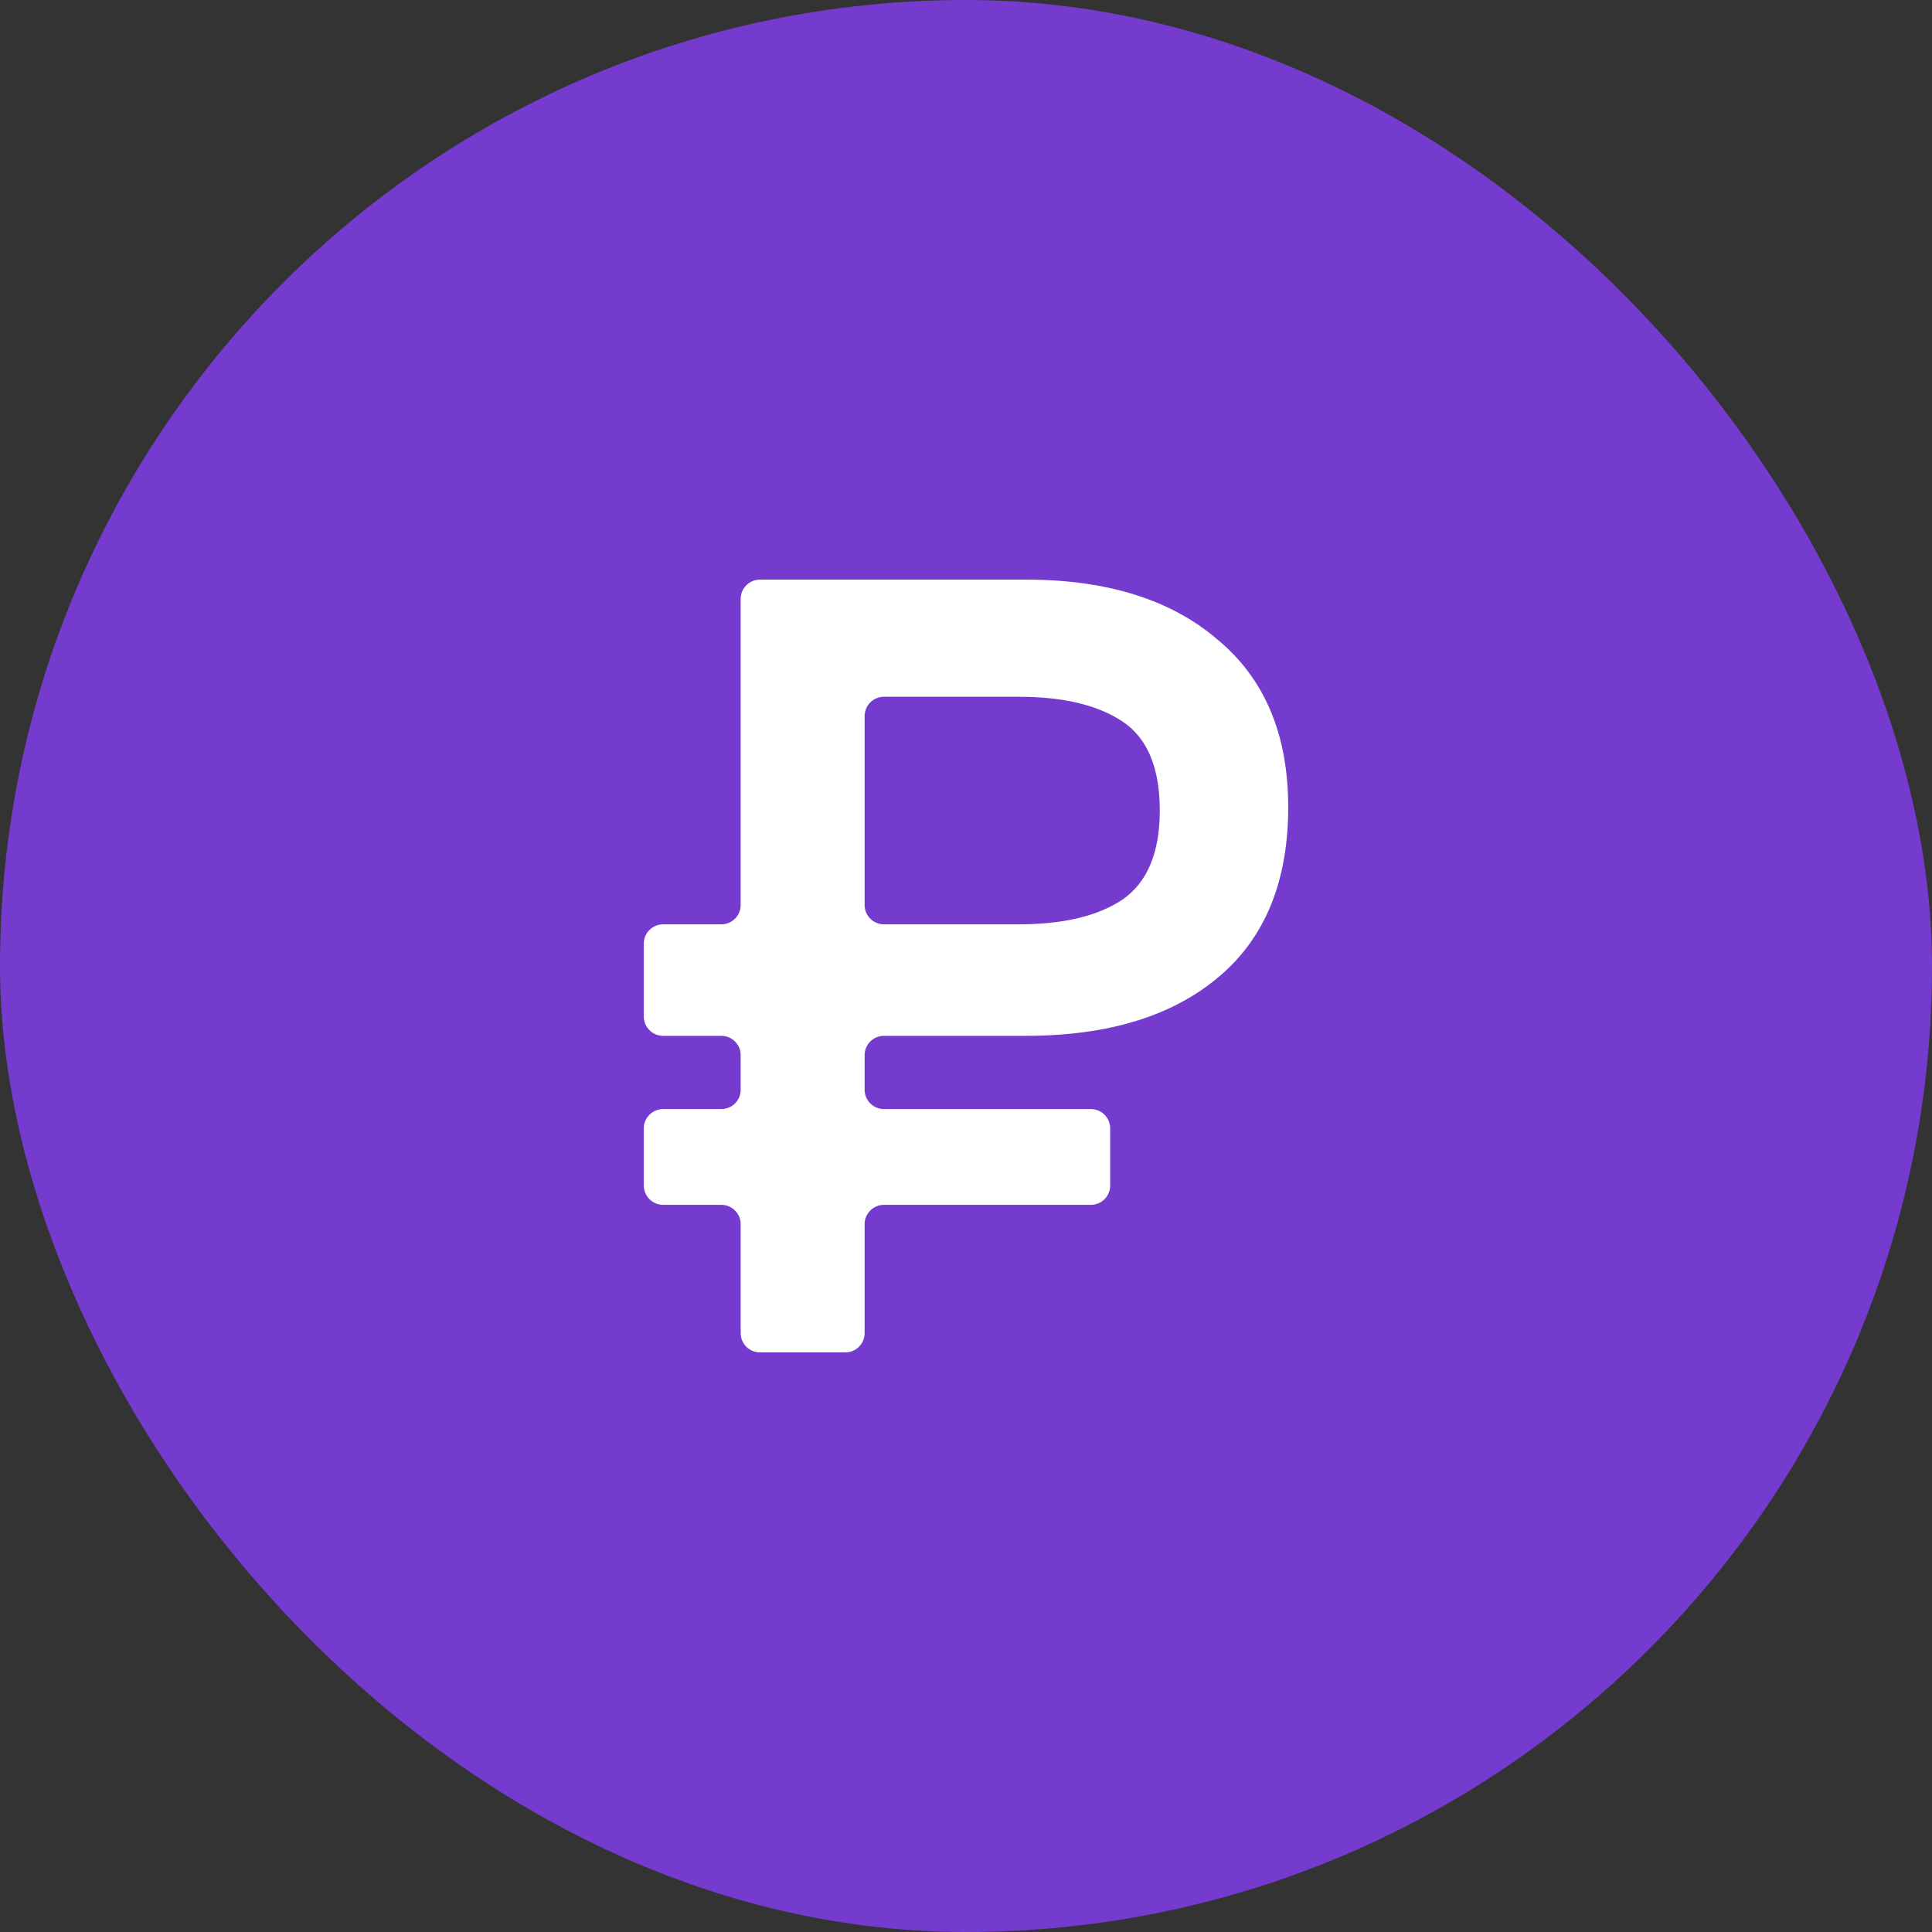
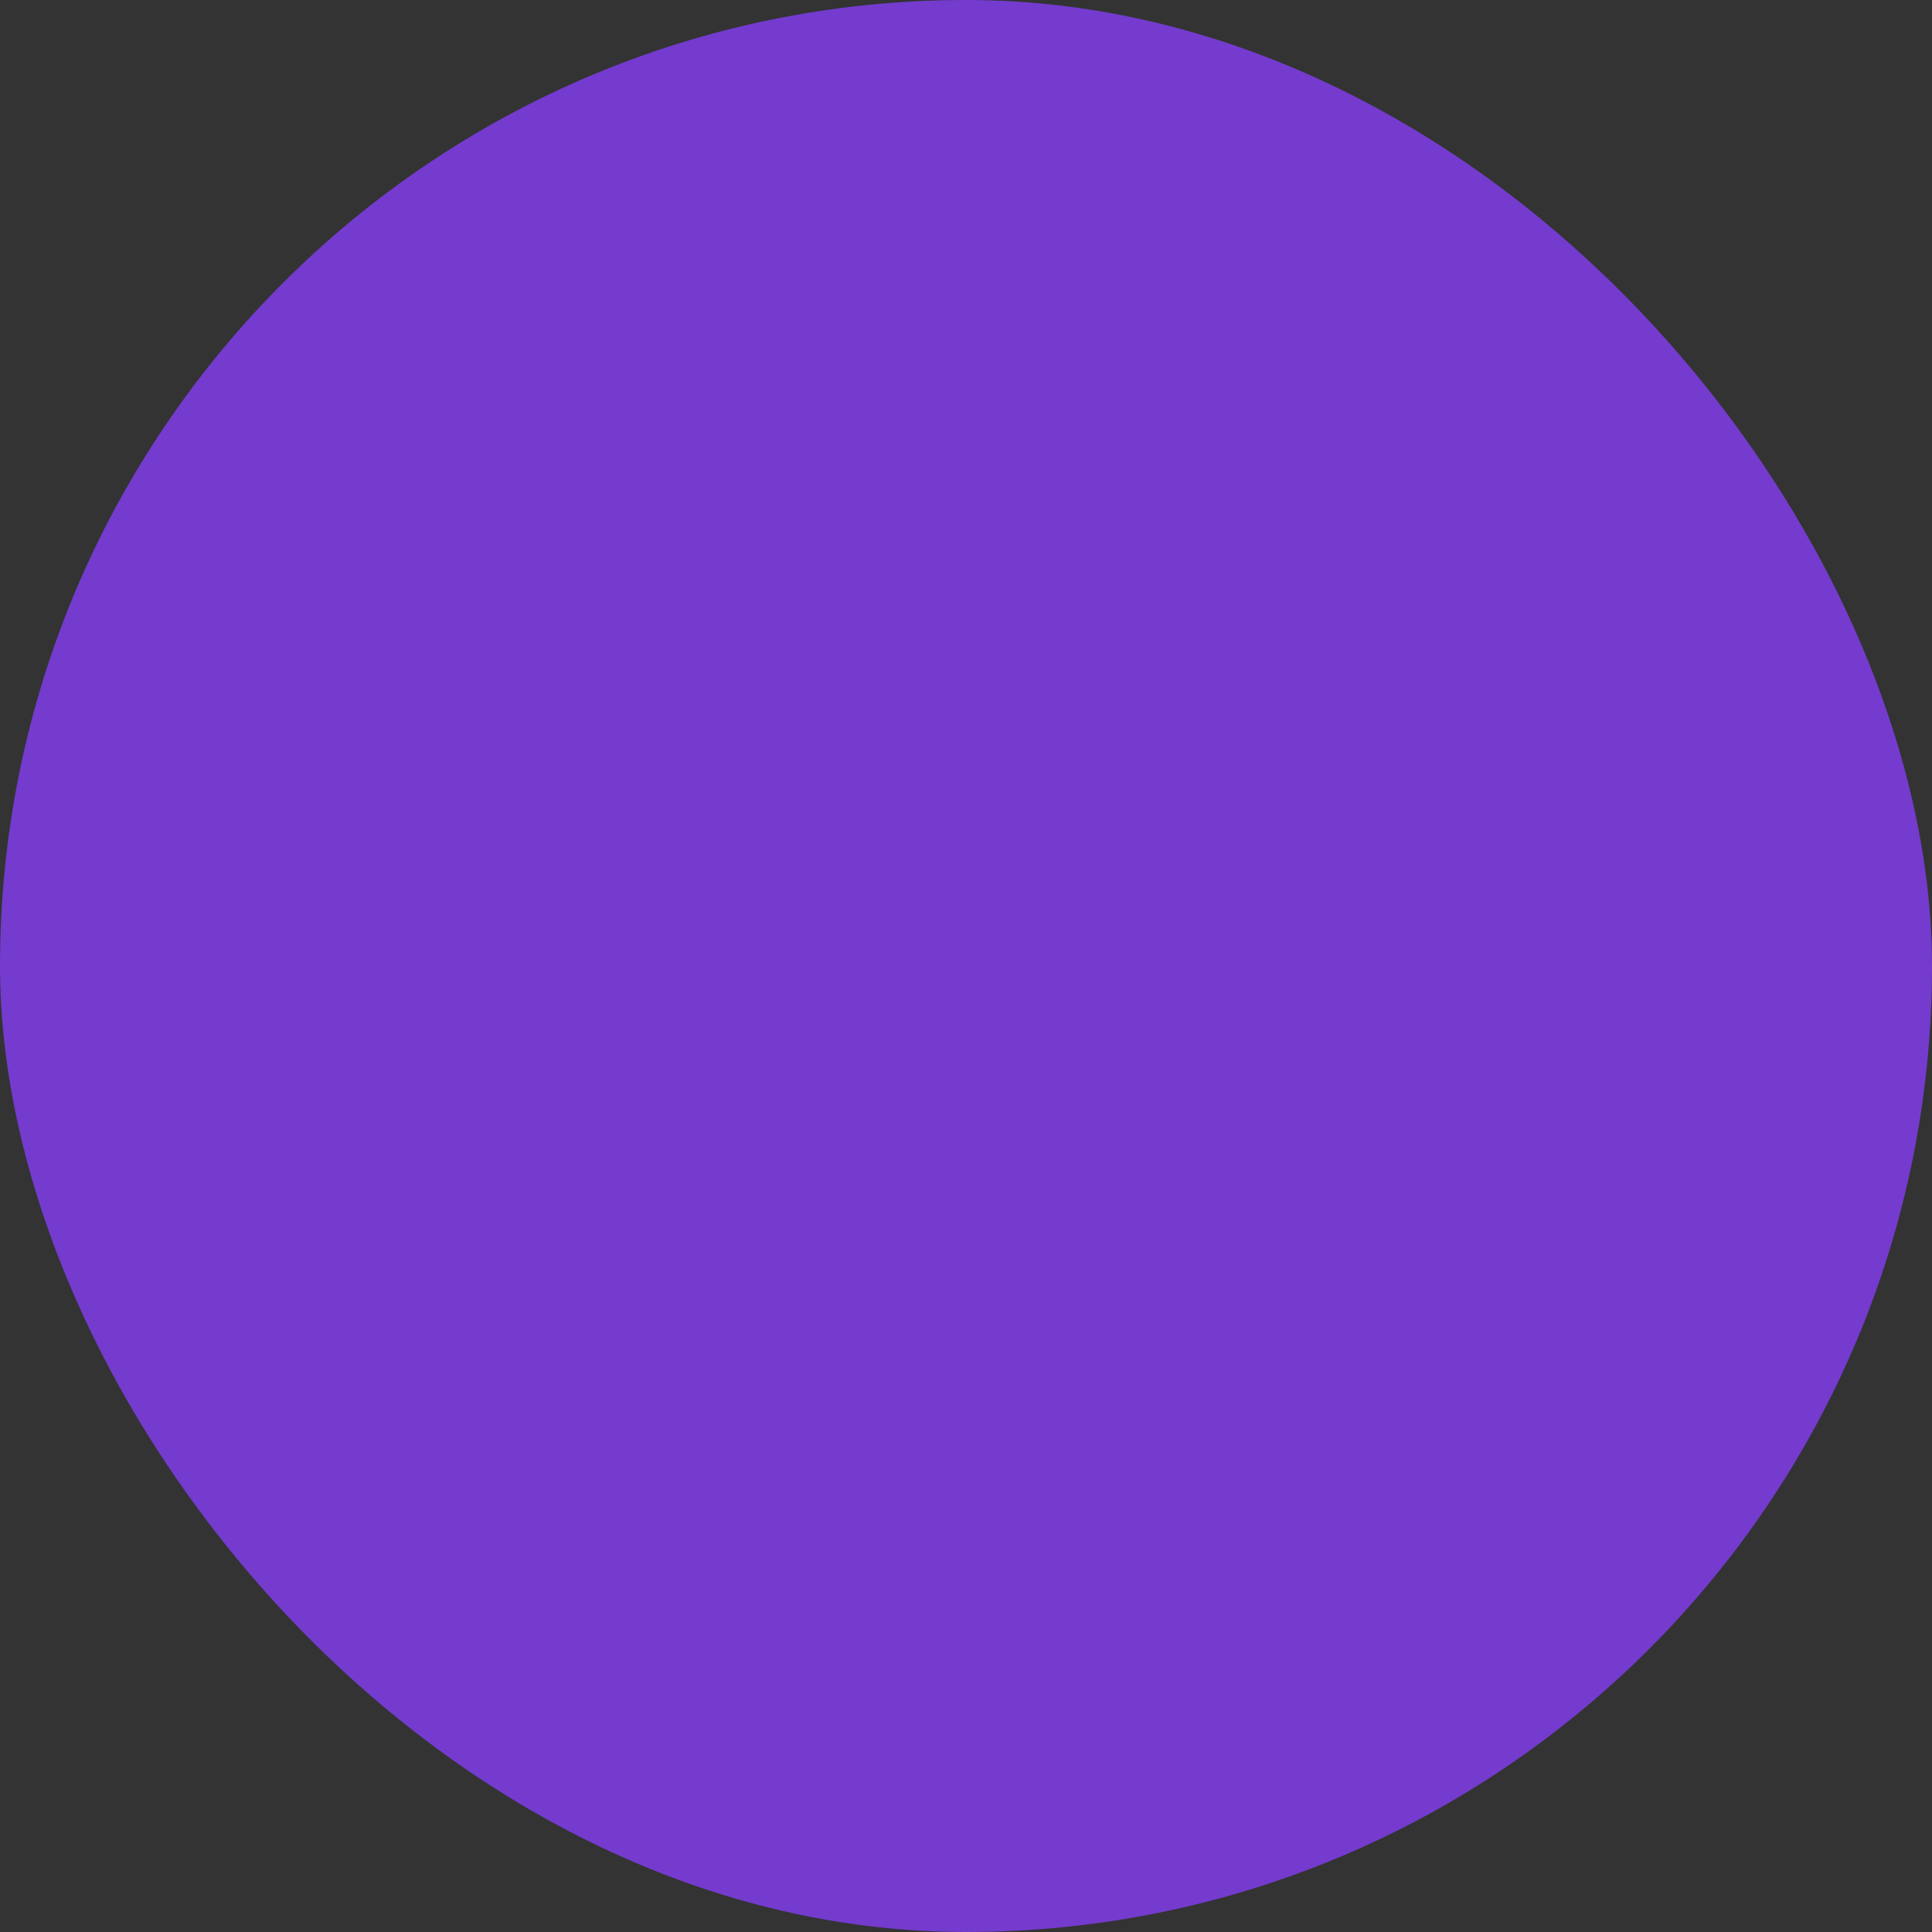
<svg xmlns="http://www.w3.org/2000/svg" width="40" height="40" viewBox="0 0 40 40" fill="none">
  <rect x="0" y="0" width="40" height="40" fill="#333333" stroke="none" />
  <rect width="40" height="40" rx="20" fill="#743BCE" />
-   <path d="M18.301 21.446C18.08 21.446 17.901 21.625 17.901 21.846V22.562C17.901 22.783 18.08 22.962 18.301 22.962H22.585C22.806 22.962 22.985 23.141 22.985 23.362V24.545C22.985 24.765 22.806 24.945 22.585 24.945H18.301C18.08 24.945 17.901 25.124 17.901 25.345V27.6C17.901 27.821 17.722 28 17.501 28H15.735C15.514 28 15.335 27.821 15.335 27.6V25.345C15.335 25.124 15.156 24.945 14.935 24.945H13.729C13.509 24.945 13.329 24.765 13.329 24.545V23.362C13.329 23.141 13.509 22.962 13.729 22.962H14.935C15.156 22.962 15.335 22.783 15.335 22.562V21.846C15.335 21.625 15.156 21.446 14.935 21.446H13.729C13.509 21.446 13.329 21.267 13.329 21.046V19.537C13.329 19.316 13.509 19.137 13.729 19.137H14.935C15.156 19.137 15.335 18.958 15.335 18.737V12.4C15.335 12.179 15.514 12 15.735 12H21.236C22.916 12 24.237 12.412 25.201 13.236C26.181 14.045 26.671 15.203 26.671 16.711C26.671 18.251 26.189 19.425 25.224 20.233C24.261 21.042 22.931 21.446 21.236 21.446H18.301ZM17.901 18.737C17.901 18.958 18.08 19.137 18.301 19.137H21.096C22.014 19.137 22.729 18.966 23.242 18.624C23.755 18.266 24.012 17.652 24.012 16.781C24.012 15.895 23.755 15.281 23.242 14.939C22.729 14.597 22.014 14.426 21.096 14.426H18.301C18.08 14.426 17.901 14.605 17.901 14.826V18.737Z" fill="white" />
</svg>